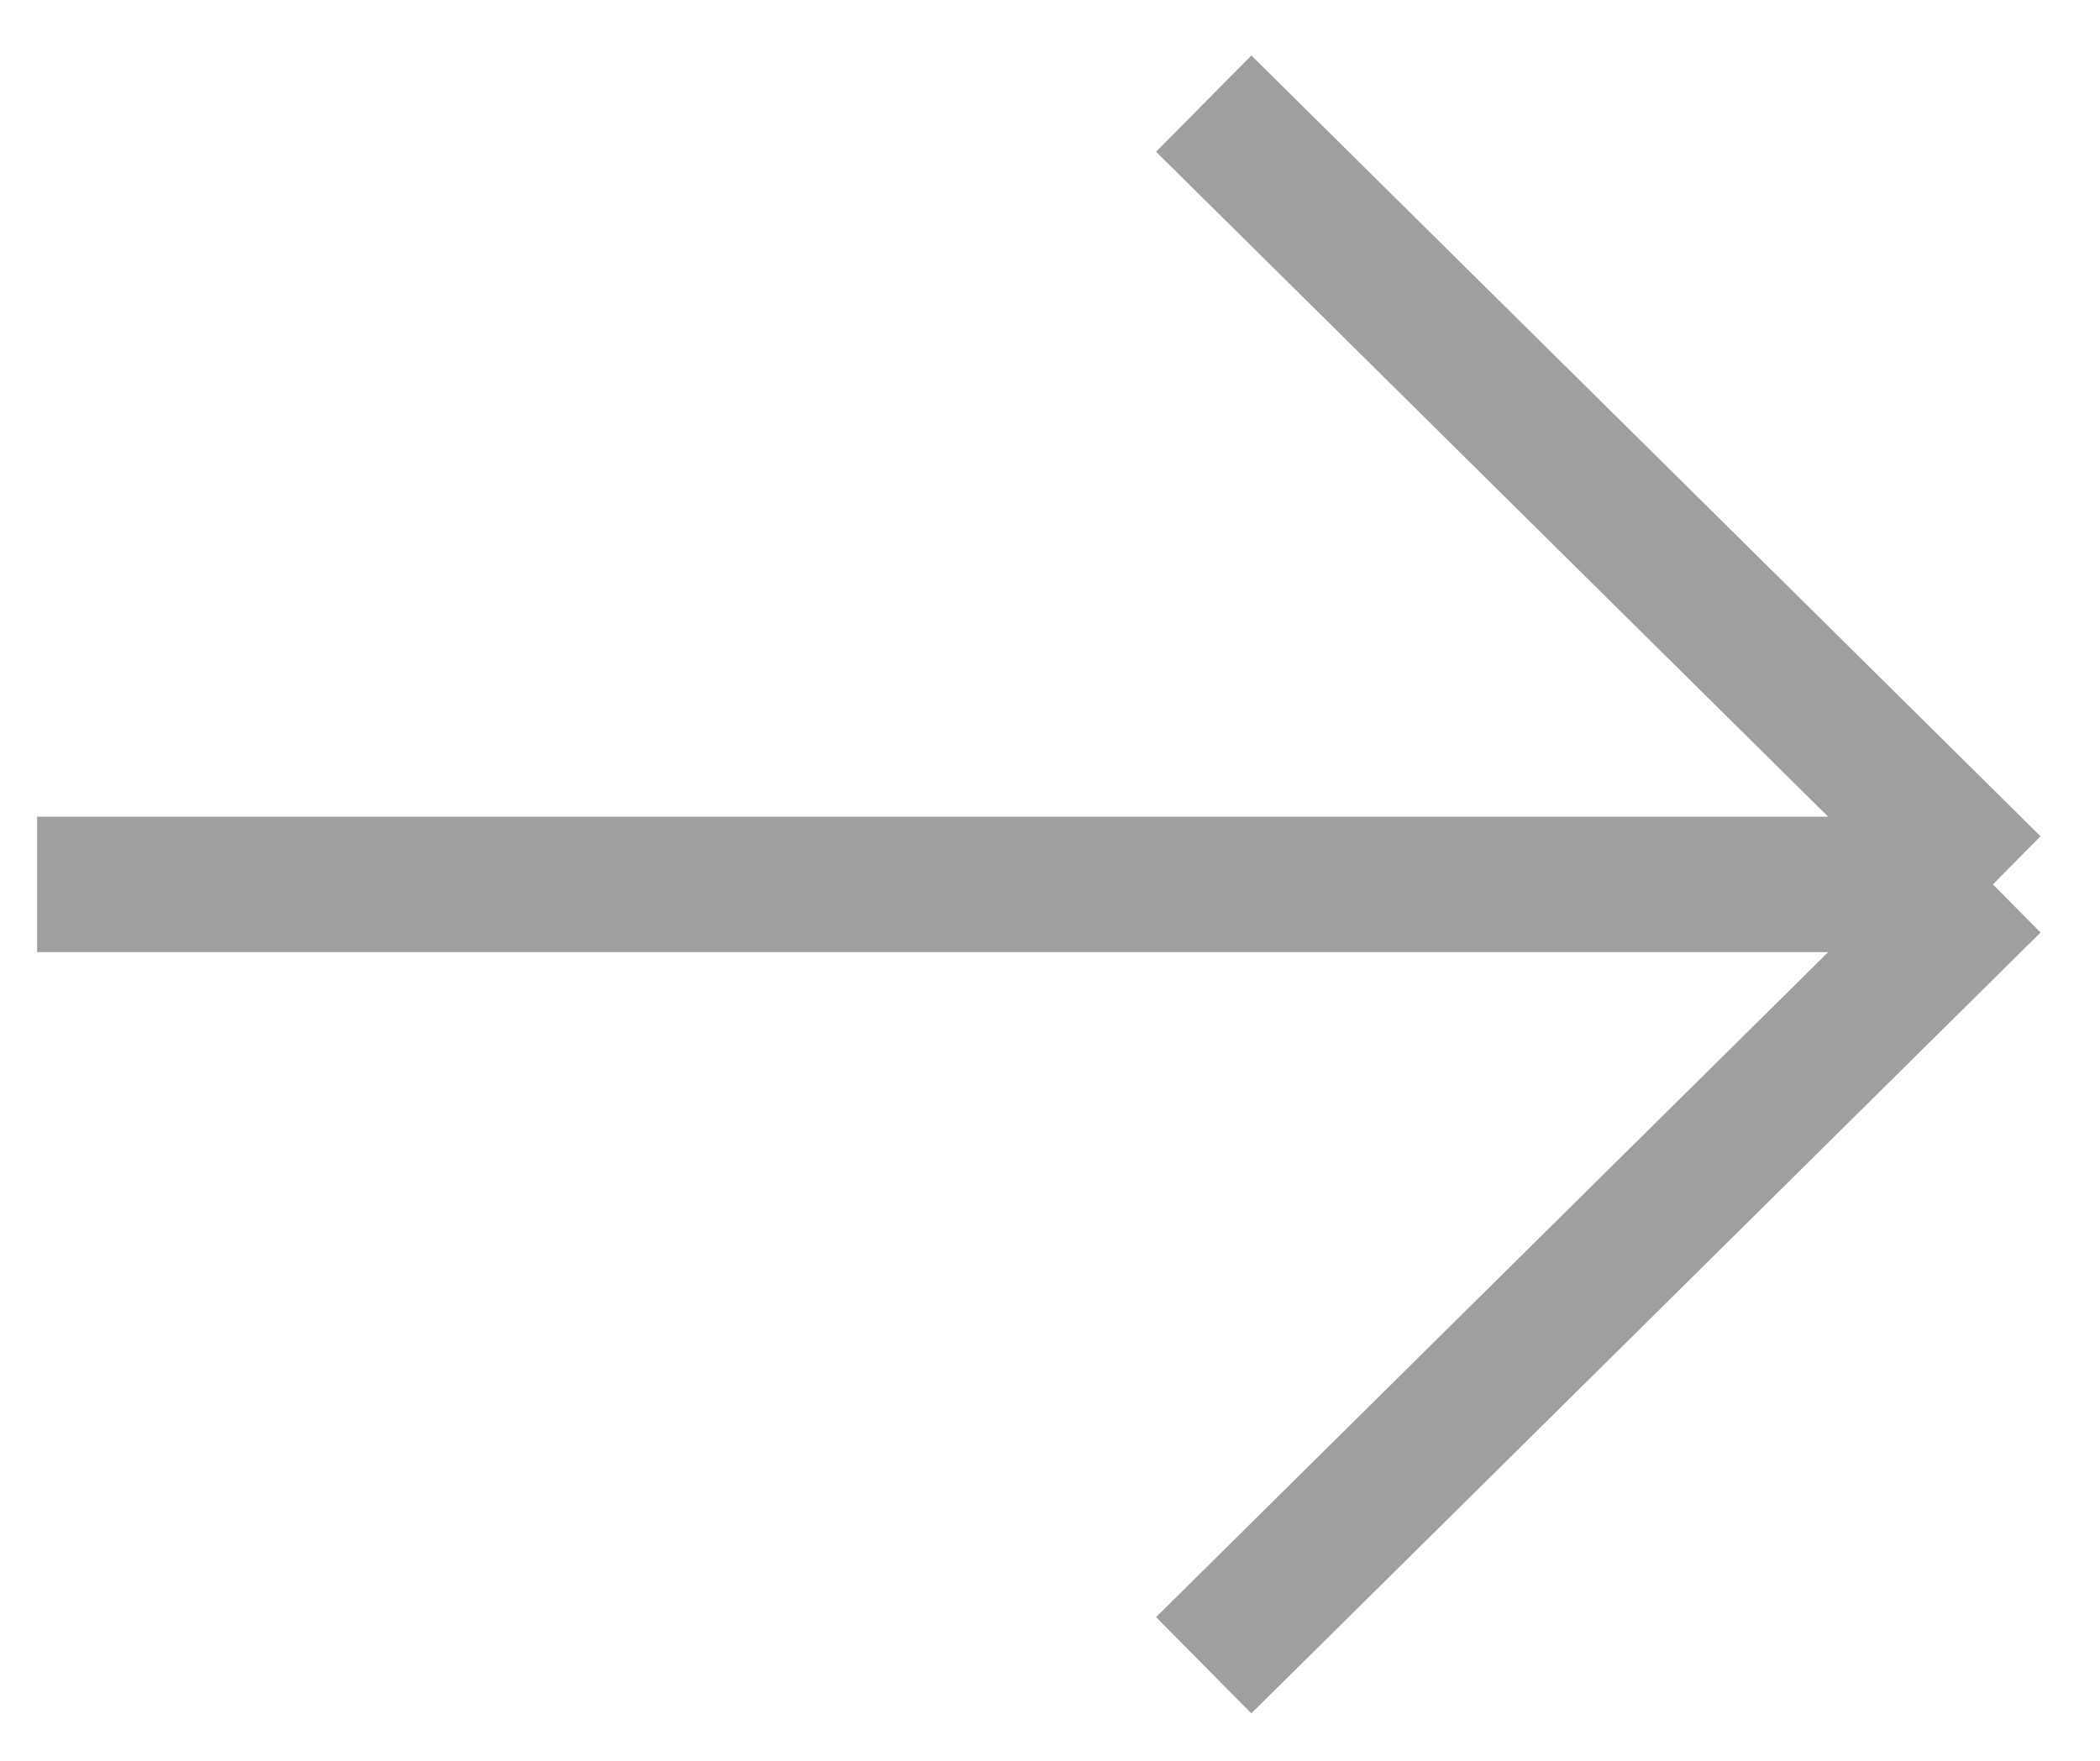
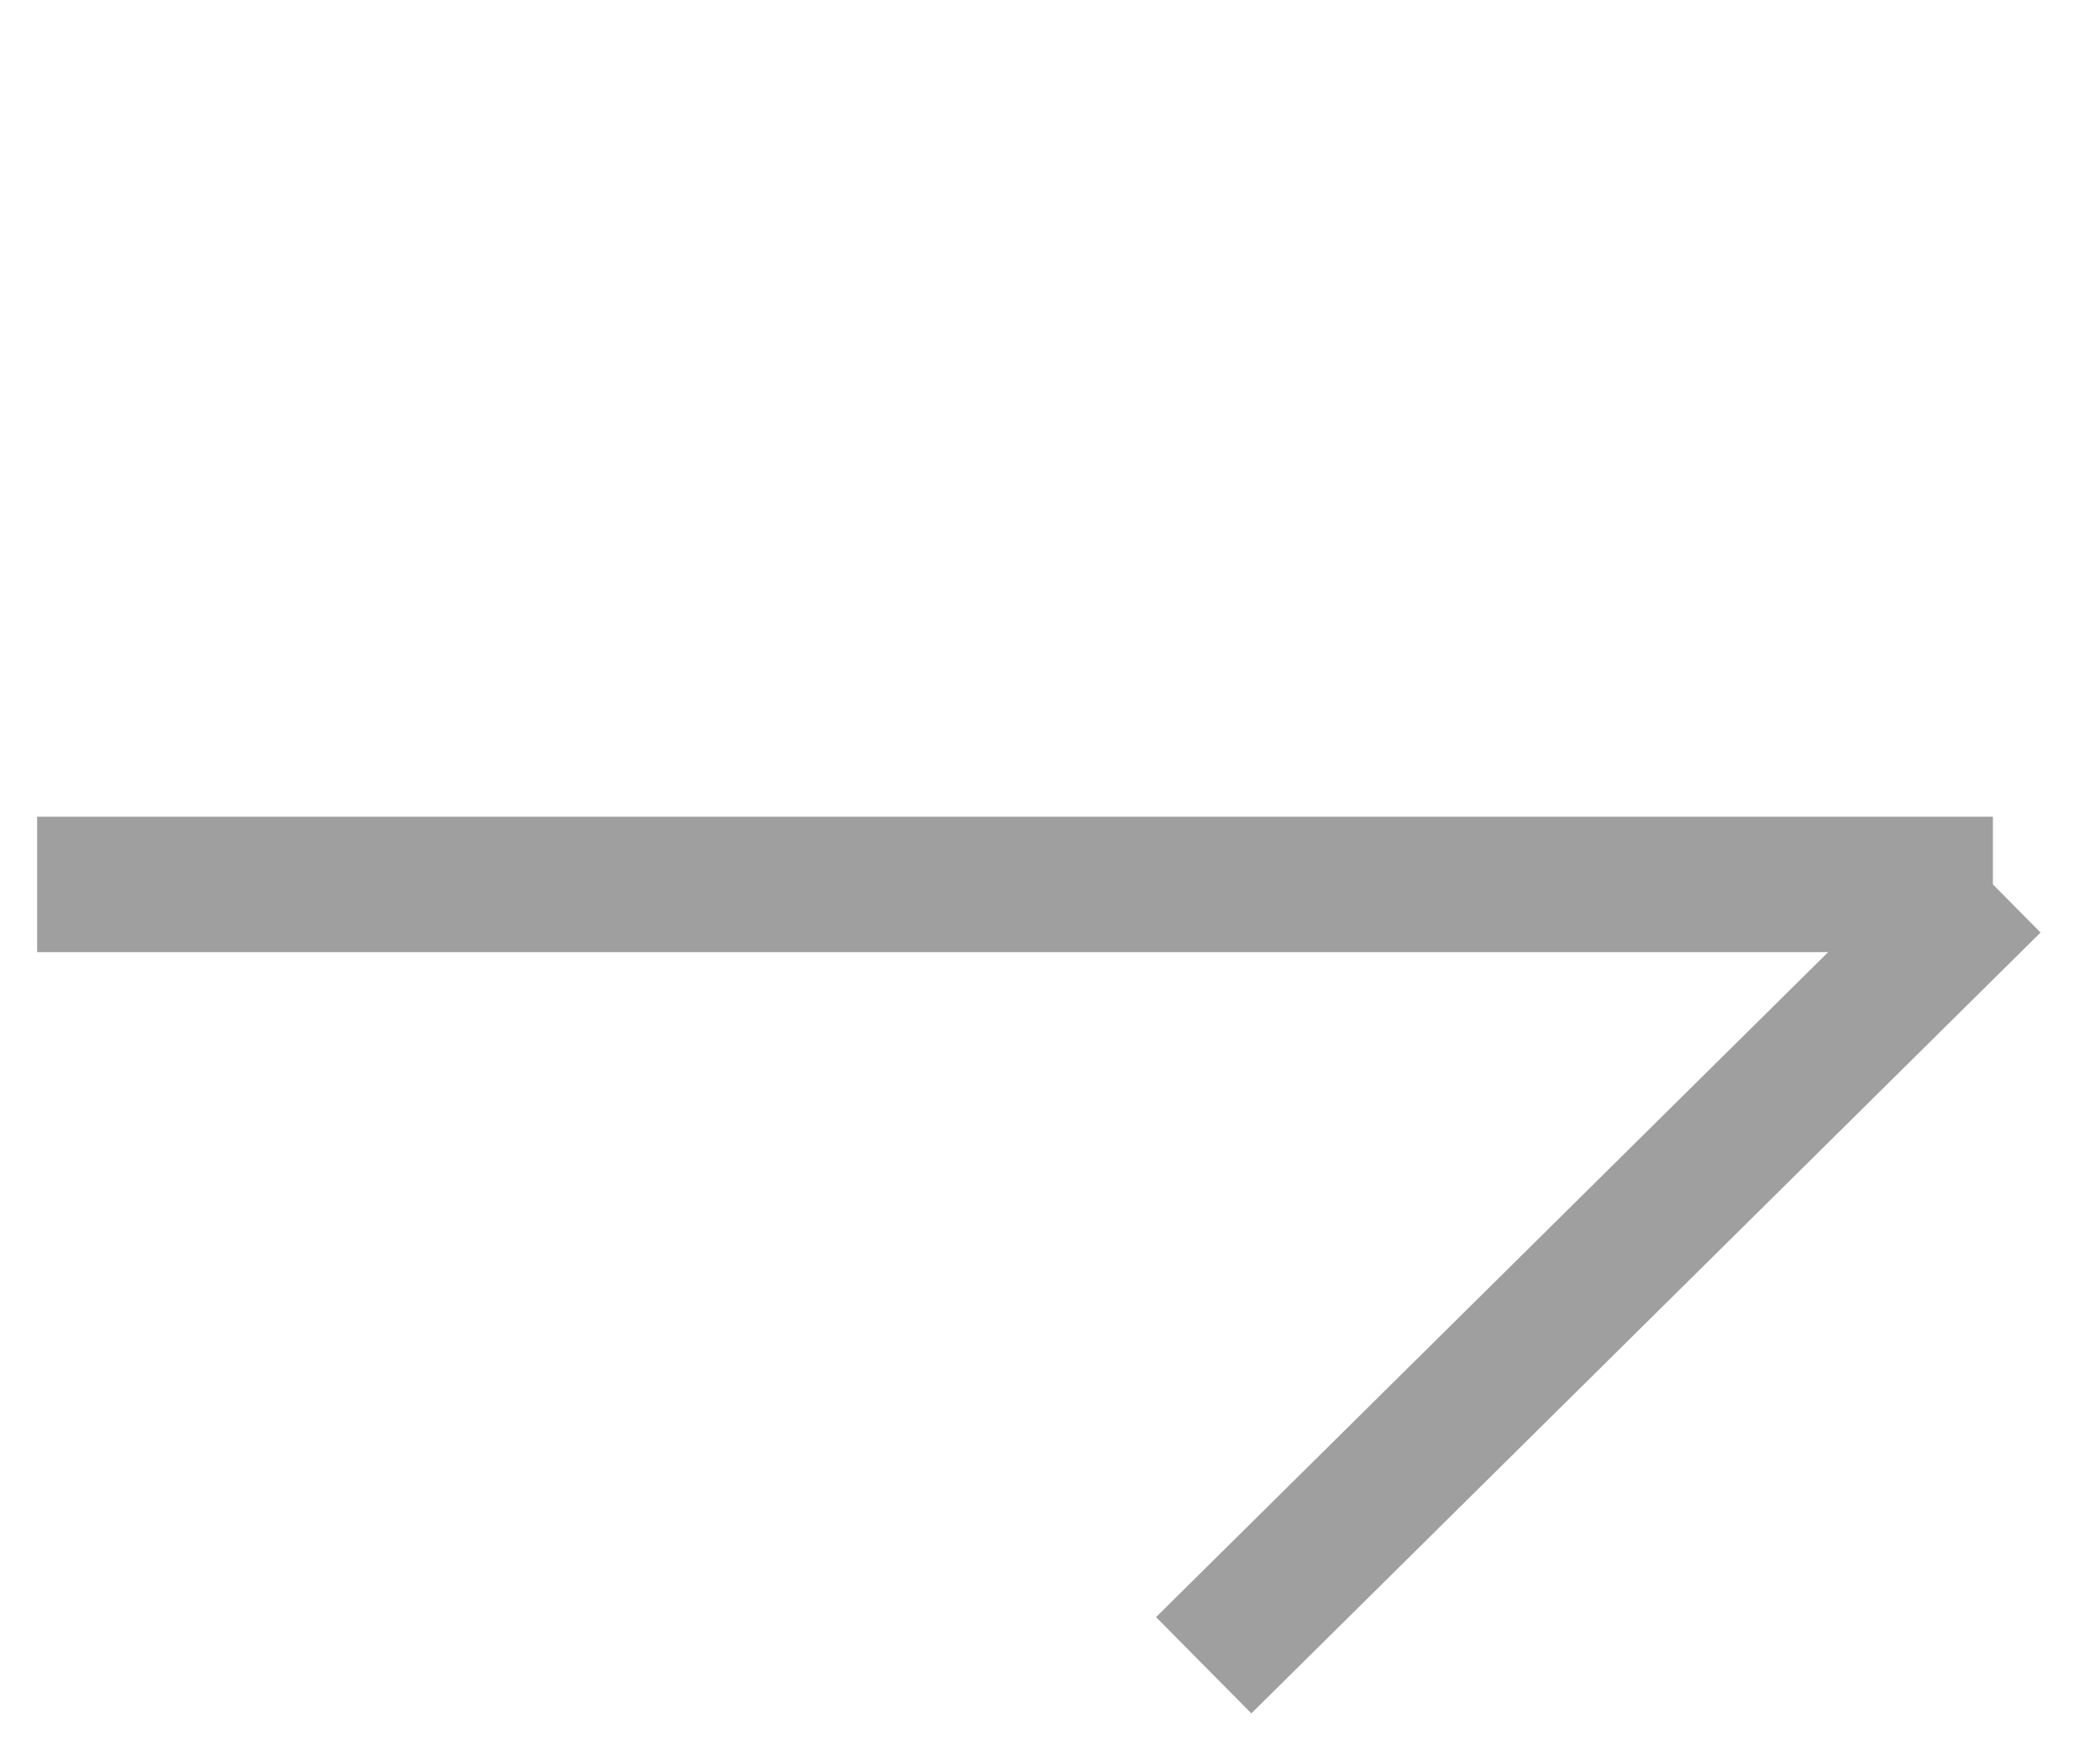
<svg xmlns="http://www.w3.org/2000/svg" width="31" height="26" viewBox="0 0 31 26" fill="none">
-   <path d="M0.548 13.059H29.419M29.419 13.059C25.535 9.216 17.769 1.53 17.769 1.53M29.419 13.059L17.769 24.589" stroke="#9F9F9F" stroke-width="2" />
+   <path d="M0.548 13.059H29.419M29.419 13.059M29.419 13.059L17.769 24.589" stroke="#9F9F9F" stroke-width="2" />
</svg>